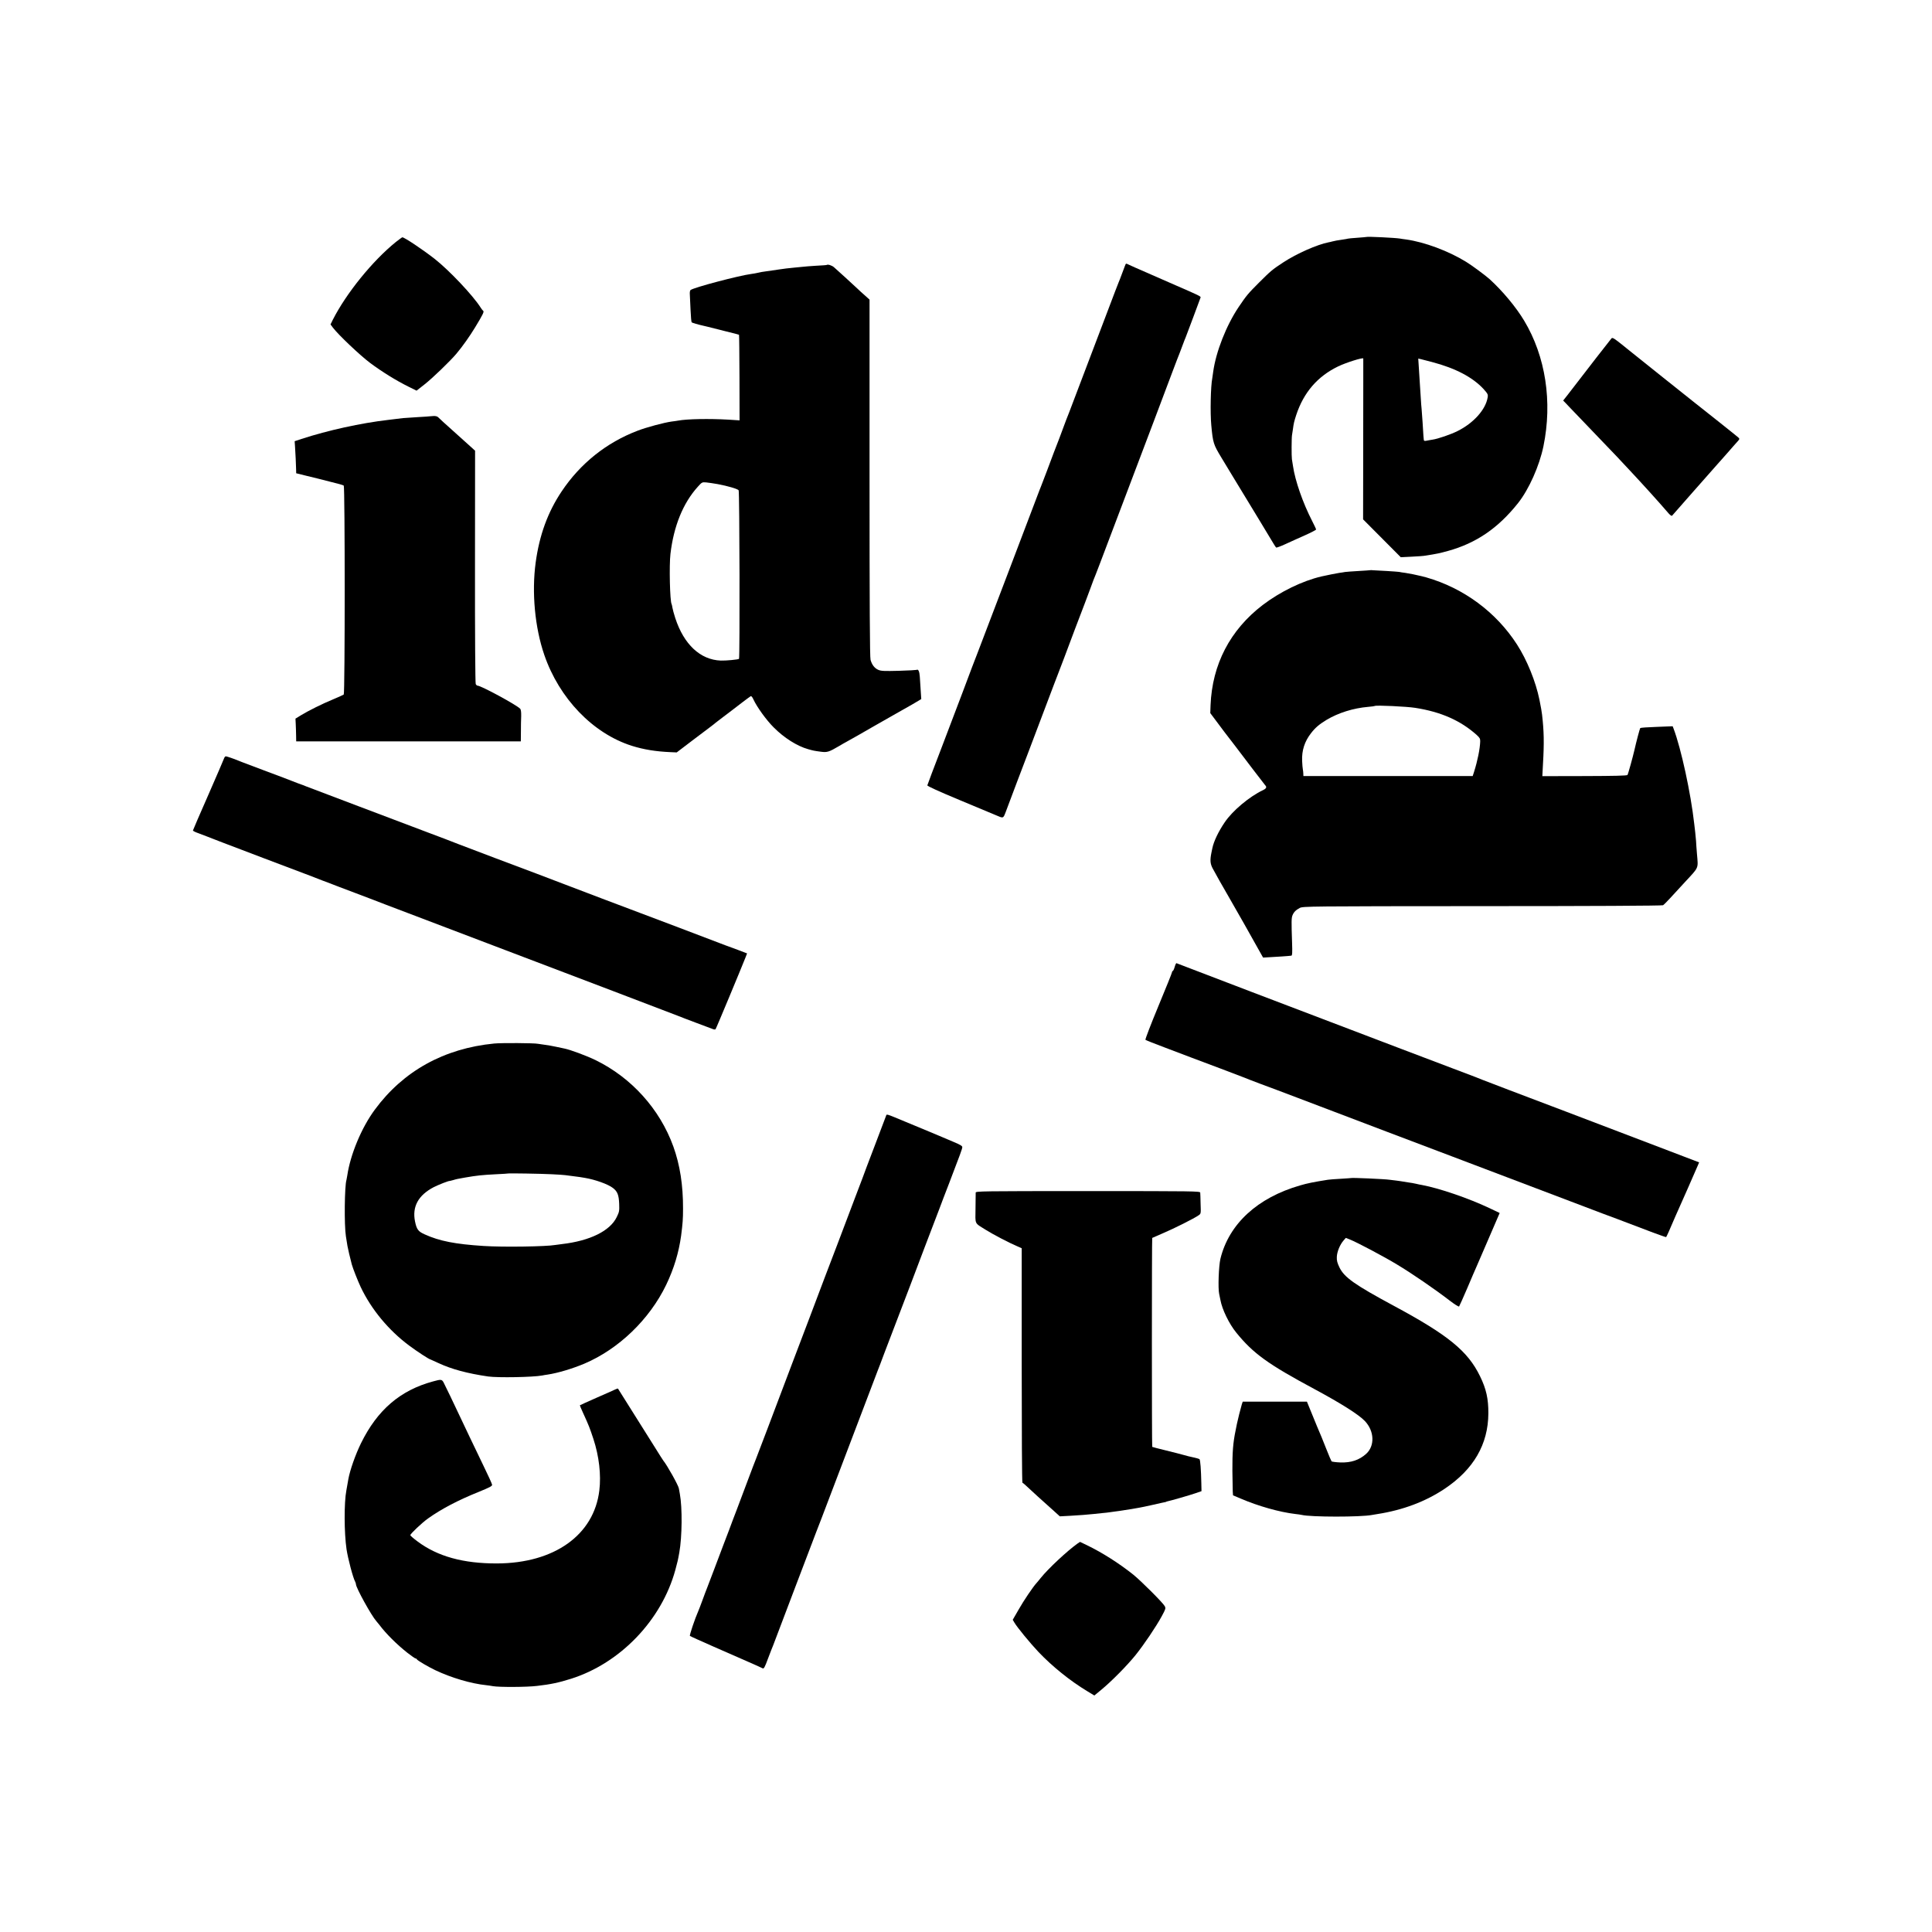
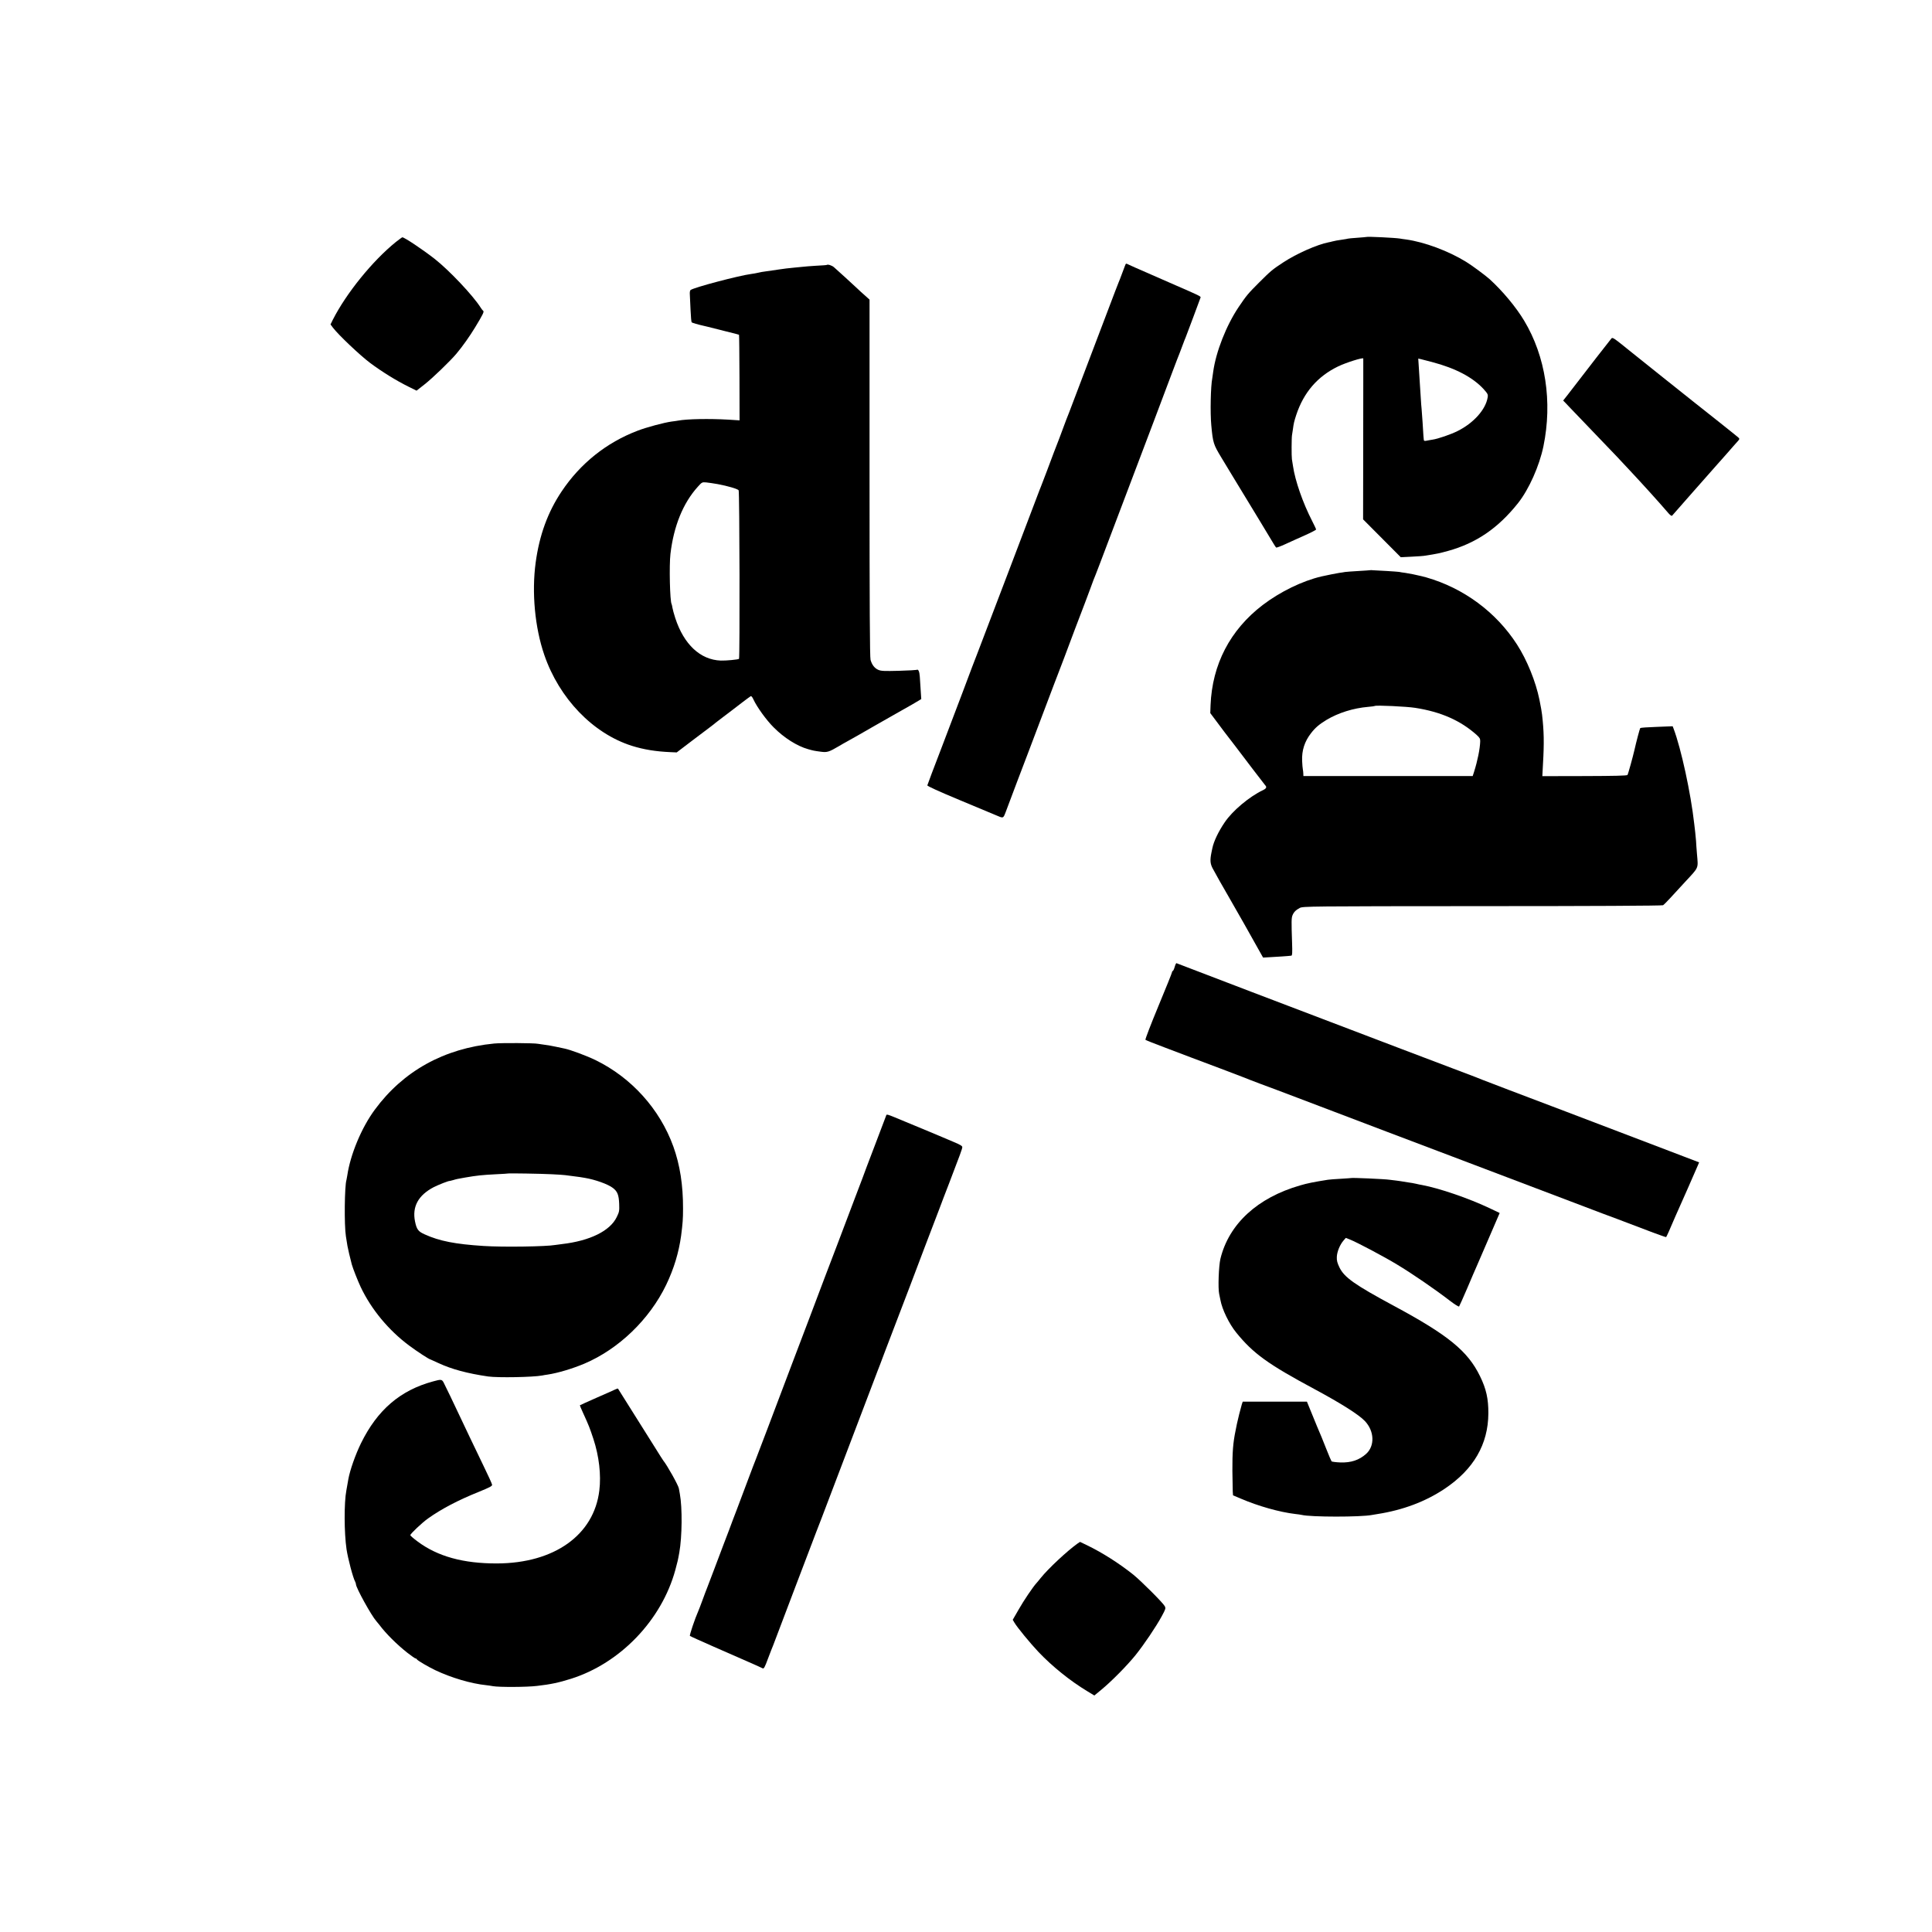
<svg xmlns="http://www.w3.org/2000/svg" version="1.0" width="2133pt" height="2133pt" viewBox="0 0 2133 2133" preserveAspectRatio="xMidYMid meet">
  <g transform="translate(0,2133) scale(0.1,-0.1)" fill="#000000" stroke="none">
    <path d="M15087 18714 c-1 -1 -47 -5 -102 -9 -55 -4 -102 -8 -105 -10 -3 -1 -25 -6 -50 -9 -59 -8 -101 -16 -122 -22 -9 -3 -27 -7 -39 -9 -125 -24 -354 -125 -500 -221 -121 -79 -141 -96 -269 -224 -121 -121 -138 -141 -225 -270 -137 -204 -251 -495 -281 -715 -3 -27 -8 -59 -10 -70 -18 -89 -24 -383 -11 -520 18 -195 24 -212 109 -353 39 -64 88 -146 110 -182 40 -66 88 -146 313 -515 70 -115 139 -229 152 -252 14 -24 28 -45 33 -48 4 -3 50 14 102 38 51 24 148 67 215 97 67 30 123 59 123 64 0 6 -20 48 -44 95 -102 198 -188 445 -211 606 -4 28 -9 61 -12 75 -5 33 -4 239 1 265 2 11 7 40 10 65 9 69 14 88 37 159 82 248 235 426 463 536 87 42 275 101 277 87 0 -4 0 -126 0 -272 0 -146 -1 -544 -1 -884 l-1 -620 208 -209 208 -209 120 6 c66 3 136 8 155 12 126 20 154 26 245 51 312 86 554 251 775 529 119 150 235 409 280 627 101 491 24 993 -213 1387 -90 150 -237 326 -379 456 -49 44 -196 153 -263 194 -196 120 -456 217 -660 246 -27 3 -58 8 -68 10 -54 9 -362 24 -370 18z m723 -1381 c259 -68 449 -168 569 -298 47 -53 51 -60 45 -94 -22 -133 -155 -282 -332 -370 -73 -37 -219 -87 -277 -95 -22 -3 -52 -9 -67 -12 -22 -4 -28 -2 -29 13 -1 10 -2 29 -4 43 -1 14 -5 79 -9 145 -4 66 -9 133 -11 150 -2 16 -7 77 -10 135 -4 58 -8 128 -10 155 -2 28 -7 99 -10 158 l-7 108 28 -6 c16 -4 72 -18 124 -32z" />
    <path d="M4370 18658 c-258 -209 -546 -564 -696 -859 l-25 -51 27 -36 c60 -79 295 -302 409 -388 131 -98 291 -197 427 -264 l87 -43 88 69 c86 67 286 260 352 339 69 82 147 193 206 290 86 142 102 174 90 183 -6 4 -19 21 -29 37 -85 134 -345 409 -506 536 -133 104 -335 239 -358 239 -4 0 -36 -24 -72 -52z" />
    <path d="M12419 18393 c-6 -16 -22 -57 -35 -93 -13 -36 -28 -74 -33 -85 -5 -11 -22 -56 -39 -100 -98 -259 -480 -1265 -509 -1340 -20 -49 -44 -112 -54 -140 -10 -27 -34 -93 -54 -145 -21 -52 -47 -122 -60 -155 -29 -80 -134 -356 -142 -375 -3 -8 -7 -17 -8 -20 -1 -3 -5 -12 -8 -20 -3 -8 -157 -413 -342 -900 -185 -487 -340 -894 -345 -905 -5 -11 -30 -76 -56 -145 -26 -69 -75 -199 -109 -290 -35 -91 -135 -355 -223 -587 -89 -231 -163 -427 -164 -434 -2 -7 130 -68 352 -160 195 -81 375 -157 400 -167 90 -39 85 -40 114 35 14 37 73 194 131 348 58 154 112 296 120 315 8 19 71 186 140 370 69 184 132 351 140 370 8 19 29 76 48 125 19 50 48 126 65 170 16 44 71 190 122 325 51 135 98 259 105 275 7 17 34 89 60 160 26 72 53 144 61 160 7 17 70 181 139 365 258 682 357 944 500 1320 80 212 175 464 211 560 36 96 70 184 75 195 5 11 20 52 34 90 14 39 30 79 35 90 8 19 157 417 165 441 3 12 -15 21 -275 134 -136 59 -343 150 -450 197 -19 8 -48 21 -64 29 -37 18 -35 19 -47 -13z" />
    <path d="M9128 18405 c-2 -2 -56 -6 -120 -9 -64 -4 -127 -9 -140 -11 -13 -2 -54 -6 -93 -9 -38 -4 -81 -8 -95 -10 -14 -2 -50 -7 -80 -11 -30 -4 -64 -9 -75 -11 -11 -2 -42 -6 -70 -10 -27 -3 -66 -10 -85 -15 -20 -5 -55 -11 -78 -14 -132 -17 -633 -149 -668 -177 -7 -5 -10 -27 -8 -51 1 -23 5 -100 8 -171 3 -71 8 -132 13 -135 7 -6 69 -24 123 -36 8 -2 33 -8 55 -13 22 -6 108 -27 190 -48 83 -20 152 -38 154 -40 2 -2 4 -215 5 -474 l1 -471 -125 8 c-207 12 -455 8 -555 -11 -11 -2 -42 -7 -70 -10 -86 -12 -276 -63 -375 -101 -345 -131 -633 -362 -839 -670 -153 -228 -246 -483 -287 -785 -45 -330 -9 -718 95 -1020 165 -481 536 -867 966 -1004 131 -41 264 -63 428 -70 l68 -3 172 131 c95 72 190 144 212 160 22 17 42 32 45 36 3 3 41 32 85 65 43 33 86 65 95 72 64 50 197 151 207 156 8 5 19 -8 32 -37 38 -82 143 -228 223 -307 114 -115 258 -206 379 -240 60 -17 65 -18 139 -28 72 -10 91 -4 205 63 33 20 67 39 75 43 8 4 67 37 130 73 63 37 135 78 160 92 25 14 126 71 225 128 99 56 196 112 215 122 19 11 50 29 68 40 l33 20 -6 92 c-3 50 -8 120 -10 155 -4 59 -17 87 -36 75 -4 -2 -92 -7 -196 -10 -156 -4 -194 -3 -225 10 -42 18 -71 55 -87 111 -8 29 -11 605 -11 2009 l0 1968 -52 47 c-29 25 -64 57 -78 71 -45 43 -234 215 -263 240 -23 20 -68 34 -79 25z m-1203 -2420 c111 -21 218 -52 230 -68 10 -13 14 -1852 4 -1861 -8 -8 -145 -21 -201 -19 -226 8 -408 178 -503 470 -14 43 -28 94 -31 113 -3 19 -7 37 -9 40 -19 30 -28 428 -13 555 36 306 139 561 302 741 45 50 47 52 93 48 27 -3 84 -11 128 -19z" />
    <path d="M17788 17590 c-16 -18 -255 -326 -481 -620 l-49 -62 29 -30 c15 -17 62 -65 103 -108 214 -223 431 -449 460 -480 18 -19 82 -88 144 -154 144 -154 312 -339 429 -475 16 -18 32 -29 37 -25 4 5 112 127 239 272 127 145 246 279 264 299 17 20 37 41 42 47 6 6 39 45 75 85 36 41 79 91 97 110 30 33 31 36 15 51 -9 8 -118 96 -242 194 -124 98 -241 191 -260 206 -19 16 -165 132 -325 259 -159 127 -317 253 -350 280 -213 172 -211 170 -227 151z" />
-     <path d="M4747 16734 c-1 -1 -60 -5 -132 -9 -71 -4 -146 -9 -165 -11 -19 -3 -53 -7 -75 -9 -22 -3 -62 -7 -90 -11 -302 -35 -665 -115 -956 -210 l-76 -25 4 -57 c5 -77 11 -197 12 -252 l1 -45 113 -28 c61 -15 119 -29 127 -31 8 -2 74 -19 145 -37 72 -17 135 -35 140 -40 14 -10 14 -2295 0 -2307 -6 -4 -57 -28 -115 -52 -122 -50 -280 -129 -361 -179 l-57 -35 3 -60 c2 -34 3 -90 4 -126 l1 -65 1240 0 1240 0 1 105 c0 58 1 136 3 174 1 46 -3 74 -12 82 -43 44 -432 254 -469 254 -7 0 -16 8 -21 18 -5 10 -9 556 -8 1297 l1 1279 -45 41 c-25 22 -47 42 -50 45 -3 3 -70 64 -150 135 -80 71 -152 137 -161 147 -10 11 -28 16 -53 15 -21 -1 -38 -3 -39 -3z" />
    <path d="M15128 15035 c-2 -1 -60 -5 -129 -9 -70 -4 -137 -9 -150 -11 -13 -3 -41 -7 -64 -10 -33 -5 -132 -25 -195 -39 -211 -49 -457 -169 -650 -316 -360 -276 -557 -656 -575 -1106 l-3 -87 72 -96 c39 -53 77 -102 83 -111 22 -27 185 -241 313 -410 69 -91 131 -171 137 -178 22 -22 15 -37 -24 -56 -148 -70 -336 -227 -422 -355 -69 -102 -120 -208 -136 -285 -3 -14 -7 -36 -10 -48 -17 -83 -14 -123 12 -173 33 -63 115 -207 188 -333 6 -9 42 -72 80 -140 39 -68 75 -131 80 -140 6 -10 55 -98 110 -196 l100 -178 120 7 c66 4 134 8 150 10 17 2 36 3 42 4 10 1 12 35 8 144 -8 236 -7 271 4 300 14 36 37 60 81 83 34 18 99 19 2016 20 1172 0 1986 4 1995 10 8 5 44 41 79 79 35 39 108 118 162 176 159 172 147 144 133 314 -4 50 -9 113 -10 141 -2 29 -6 71 -9 95 -3 24 -8 67 -11 94 -38 340 -145 831 -227 1048 l-11 29 -176 -7 c-97 -3 -179 -9 -182 -13 -5 -5 -46 -160 -64 -242 -18 -78 -70 -267 -77 -276 -6 -8 -145 -11 -474 -12 l-466 -1 7 132 c14 237 11 365 -10 547 -5 39 -11 76 -29 165 -41 201 -137 438 -248 610 -230 357 -589 622 -1000 740 -31 9 -70 18 -85 21 -15 3 -44 9 -63 14 -19 4 -57 11 -83 15 -27 3 -58 8 -70 11 -11 2 -73 6 -136 10 -64 3 -131 7 -148 8 -18 2 -34 2 -35 1z m497 -1520 c283 -44 501 -140 679 -300 33 -30 39 -41 38 -72 -3 -82 -29 -212 -68 -335 l-15 -46 -934 0 -935 0 -1 27 c0 14 -3 35 -5 46 -3 11 -6 54 -8 95 -5 114 27 214 98 305 47 61 89 97 171 147 130 78 296 130 460 144 39 3 72 8 74 10 11 10 353 -6 446 -21z" />
-     <path d="M2474 12958 c-4 -13 -83 -195 -175 -406 -93 -211 -169 -387 -169 -391 0 -5 28 -19 63 -31 34 -13 76 -29 92 -35 17 -7 57 -23 90 -35 33 -12 69 -26 80 -31 11 -4 218 -83 460 -175 242 -91 469 -177 505 -191 86 -34 209 -81 230 -88 3 -1 12 -5 20 -8 8 -4 123 -47 255 -97 132 -50 285 -108 340 -130 55 -21 165 -63 245 -93 80 -31 467 -178 860 -327 393 -150 1028 -391 1410 -536 382 -146 704 -268 715 -273 11 -5 94 -37 185 -71 91 -34 176 -66 189 -71 13 -6 27 -6 31 -2 7 7 287 681 331 793 l17 44 -102 39 c-55 21 -105 39 -111 41 -5 2 -17 6 -25 9 -8 3 -240 91 -515 196 -275 104 -518 196 -540 204 -22 9 -161 61 -310 117 -148 56 -310 118 -360 137 -93 36 -303 116 -365 139 -75 27 -836 315 -855 323 -11 5 -47 19 -80 31 -33 12 -69 26 -80 31 -11 5 -87 33 -170 64 -82 31 -166 62 -185 70 -19 8 -287 109 -595 225 -308 116 -569 215 -580 220 -11 5 -47 19 -80 30 -33 12 -69 26 -80 31 -11 5 -135 52 -275 104 -140 53 -262 99 -270 102 -8 3 -17 7 -20 8 -3 1 -12 5 -20 8 -48 20 -127 47 -137 47 -6 0 -15 -10 -19 -22z" />
    <path d="M12969 10655 c-7 -25 -17 -45 -21 -45 -4 0 -8 -6 -8 -12 0 -7 -68 -177 -151 -376 -83 -200 -147 -367 -143 -372 5 -4 101 -43 214 -85 113 -42 243 -92 290 -110 47 -18 195 -74 330 -124 135 -51 254 -96 265 -101 11 -5 85 -34 165 -64 80 -29 163 -61 185 -69 22 -9 126 -48 230 -87 105 -40 217 -82 250 -95 95 -37 1383 -525 1450 -550 76 -29 655 -248 1305 -495 278 -106 516 -196 530 -200 14 -5 59 -22 100 -38 198 -77 432 -164 435 -160 4 4 48 100 79 176 15 34 39 91 55 125 26 56 184 416 217 493 l13 31 -322 123 c-613 233 -936 356 -1152 439 -104 40 -169 65 -625 237 -151 57 -284 108 -295 113 -11 5 -45 18 -75 30 -106 39 -1536 583 -1595 606 -33 13 -429 164 -880 335 -451 172 -823 314 -826 316 -4 2 -13 -16 -20 -41z" />
    <path d="M5455 9809 c-552 -54 -1002 -303 -1316 -729 -147 -198 -271 -496 -305 -728 -3 -20 -7 -42 -9 -49 -21 -65 -26 -499 -6 -623 7 -41 14 -89 17 -106 4 -25 29 -133 48 -204 13 -46 64 -176 98 -249 117 -247 308 -477 533 -645 91 -68 226 -156 240 -156 2 0 41 -18 88 -40 145 -67 315 -113 547 -147 109 -15 495 -8 596 11 12 3 39 7 60 10 112 17 270 64 404 120 380 161 721 489 905 871 86 180 139 355 165 544 17 133 21 183 21 296 1 260 -34 484 -107 687 -149 413 -462 760 -859 954 -99 48 -279 115 -345 128 -14 3 -56 12 -95 20 -38 8 -92 18 -120 21 -27 4 -61 9 -75 11 -44 9 -403 11 -485 3z m635 -1443 c69 -3 136 -8 150 -10 14 -2 52 -7 85 -11 32 -4 67 -8 76 -10 9 -2 34 -6 55 -9 114 -19 255 -69 310 -111 51 -39 66 -77 70 -175 3 -78 1 -90 -27 -147 -74 -153 -295 -262 -604 -298 -33 -4 -67 -9 -75 -10 -101 -18 -576 -25 -790 -11 -313 20 -488 54 -651 128 -72 32 -89 55 -107 143 -33 163 36 289 206 378 55 28 170 73 179 69 2 0 17 4 35 9 36 11 48 14 136 29 127 22 184 28 341 36 69 3 127 7 128 8 4 4 370 -2 483 -8z" />
    <path d="M9781 9007 c-5 -12 -61 -161 -126 -332 -65 -170 -125 -328 -132 -350 -8 -22 -43 -114 -78 -205 -35 -91 -91 -239 -125 -330 -34 -91 -65 -174 -70 -185 -8 -18 -258 -677 -315 -830 -12 -33 -98 -258 -190 -500 -91 -242 -216 -570 -276 -730 -61 -159 -116 -306 -124 -325 -8 -19 -46 -118 -84 -220 -38 -102 -95 -252 -126 -335 -32 -82 -70 -184 -85 -225 -15 -41 -43 -115 -63 -165 -19 -49 -65 -171 -102 -270 -37 -99 -73 -193 -80 -210 -7 -16 -29 -75 -49 -130 -20 -55 -41 -109 -46 -120 -36 -81 -100 -269 -93 -276 4 -4 121 -57 258 -117 138 -60 313 -137 390 -171 77 -34 147 -65 155 -70 13 -7 24 12 59 108 24 64 50 130 57 146 7 17 114 300 239 630 125 330 231 609 236 620 5 11 32 81 60 155 454 1195 611 1608 618 1625 5 11 19 47 31 80 12 33 32 87 45 120 31 79 264 690 281 735 7 19 78 208 159 420 81 212 157 412 170 445 12 33 59 157 105 275 123 321 142 373 144 394 1 14 -20 27 -94 58 -52 22 -108 46 -125 53 -16 7 -82 34 -145 61 -63 26 -185 76 -270 112 -219 91 -199 85 -209 59z" />
    <path d="M14917 8324 c-1 -1 -51 -4 -112 -8 -60 -3 -126 -8 -145 -11 -157 -25 -227 -39 -305 -62 -473 -136 -787 -426 -881 -810 -19 -79 -28 -327 -14 -388 5 -22 11 -53 14 -68 19 -104 95 -262 176 -361 186 -229 349 -347 860 -621 292 -157 491 -282 559 -354 105 -111 111 -274 14 -362 -77 -69 -167 -99 -285 -95 -50 2 -93 8 -97 12 -4 5 -29 63 -55 129 -26 66 -51 129 -56 140 -22 51 -72 170 -114 275 l-47 115 -354 0 -355 0 -10 -30 c-11 -35 -47 -178 -54 -215 -2 -14 -9 -47 -15 -75 -28 -134 -36 -241 -35 -445 1 -102 3 -204 4 -227 l3 -42 85 -36 c192 -83 431 -150 602 -170 30 -3 62 -8 70 -10 100 -25 652 -25 776 -1 12 2 39 7 60 10 283 44 532 138 743 279 320 214 481 491 483 832 1 161 -23 270 -92 411 -135 278 -352 455 -955 779 -427 230 -542 311 -596 420 -25 52 -32 77 -30 118 2 57 34 135 74 181 l25 29 44 -17 c82 -33 372 -186 522 -277 161 -96 423 -276 581 -398 53 -41 100 -70 104 -65 4 5 45 97 91 204 45 107 91 213 101 235 10 22 71 164 137 317 l119 276 -109 52 c-234 111 -556 221 -748 257 -14 2 -44 8 -68 14 -23 5 -59 12 -80 14 -20 3 -48 8 -62 10 -14 3 -47 7 -75 11 -27 3 -61 7 -74 9 -49 8 -417 24 -424 19z" />
-     <path d="M10772 8163 c0 -10 -1 -89 -2 -176 -2 -182 -15 -154 115 -236 76 -48 259 -144 343 -179 l52 -23 0 -1294 c0 -712 3 -1295 8 -1295 4 0 37 -28 73 -63 36 -34 81 -75 100 -92 19 -16 81 -72 137 -123 l103 -93 112 6 c120 7 183 12 262 20 28 3 70 7 95 10 25 2 61 6 80 9 19 3 71 10 115 16 44 6 103 15 130 20 28 5 66 12 85 15 19 3 76 15 125 26 50 11 101 23 115 26 49 10 55 11 55 13 0 1 7 3 15 5 36 7 241 66 305 88 l70 24 -2 91 c-3 145 -11 254 -20 262 -4 4 -35 13 -68 20 -33 7 -80 18 -105 26 -25 7 -112 30 -195 50 -82 20 -152 38 -154 40 -5 5 -5 2303 0 2307 2 1 56 25 119 52 121 51 346 164 392 197 27 18 27 19 23 126 -1 59 -3 115 -4 125 -1 16 -67 17 -1240 17 -1174 0 -1240 -1 -1239 -17z" />
    <path d="M4782 6079 c-363 -98 -616 -315 -797 -684 -61 -125 -121 -295 -139 -395 -5 -32 -18 -99 -22 -125 -26 -134 -25 -467 2 -650 15 -100 71 -315 95 -357 5 -10 9 -23 9 -29 0 -38 171 -347 224 -406 6 -6 22 -26 36 -44 71 -95 192 -215 306 -305 45 -35 86 -64 92 -64 6 0 12 -4 14 -9 4 -12 125 -83 205 -121 175 -83 394 -148 561 -165 23 -3 57 -7 75 -11 66 -12 375 -11 487 3 149 17 239 36 375 79 544 172 1000 648 1151 1201 26 97 28 104 44 193 31 174 34 495 6 646 -2 11 -7 38 -11 61 -5 34 -130 257 -172 308 -5 6 -45 69 -89 140 -118 189 -407 649 -411 654 -2 2 -13 -1 -26 -7 -12 -6 -105 -48 -207 -92 -102 -45 -186 -83 -188 -85 -1 -1 14 -38 34 -81 67 -146 75 -169 115 -289 63 -191 87 -398 66 -570 -59 -492 -497 -804 -1130 -806 -371 -1 -655 77 -876 242 -45 33 -81 65 -81 70 0 15 130 138 195 184 147 105 331 202 565 296 115 47 145 62 143 77 -1 10 -43 103 -94 207 -138 287 -198 412 -239 500 -89 189 -191 402 -204 425 -19 32 -27 33 -114 9z" />
    <path d="M11894 4287 c-113 -81 -320 -274 -403 -377 -20 -25 -41 -51 -48 -58 -35 -37 -143 -196 -198 -294 l-64 -111 17 -29 c31 -54 177 -231 267 -326 152 -160 349 -319 538 -433 l79 -48 81 67 c111 92 280 263 373 378 94 117 227 314 290 430 43 80 46 87 33 112 -20 37 -261 278 -349 349 -153 122 -341 242 -509 323 l-77 37 -30 -20z" />
  </g>
</svg>